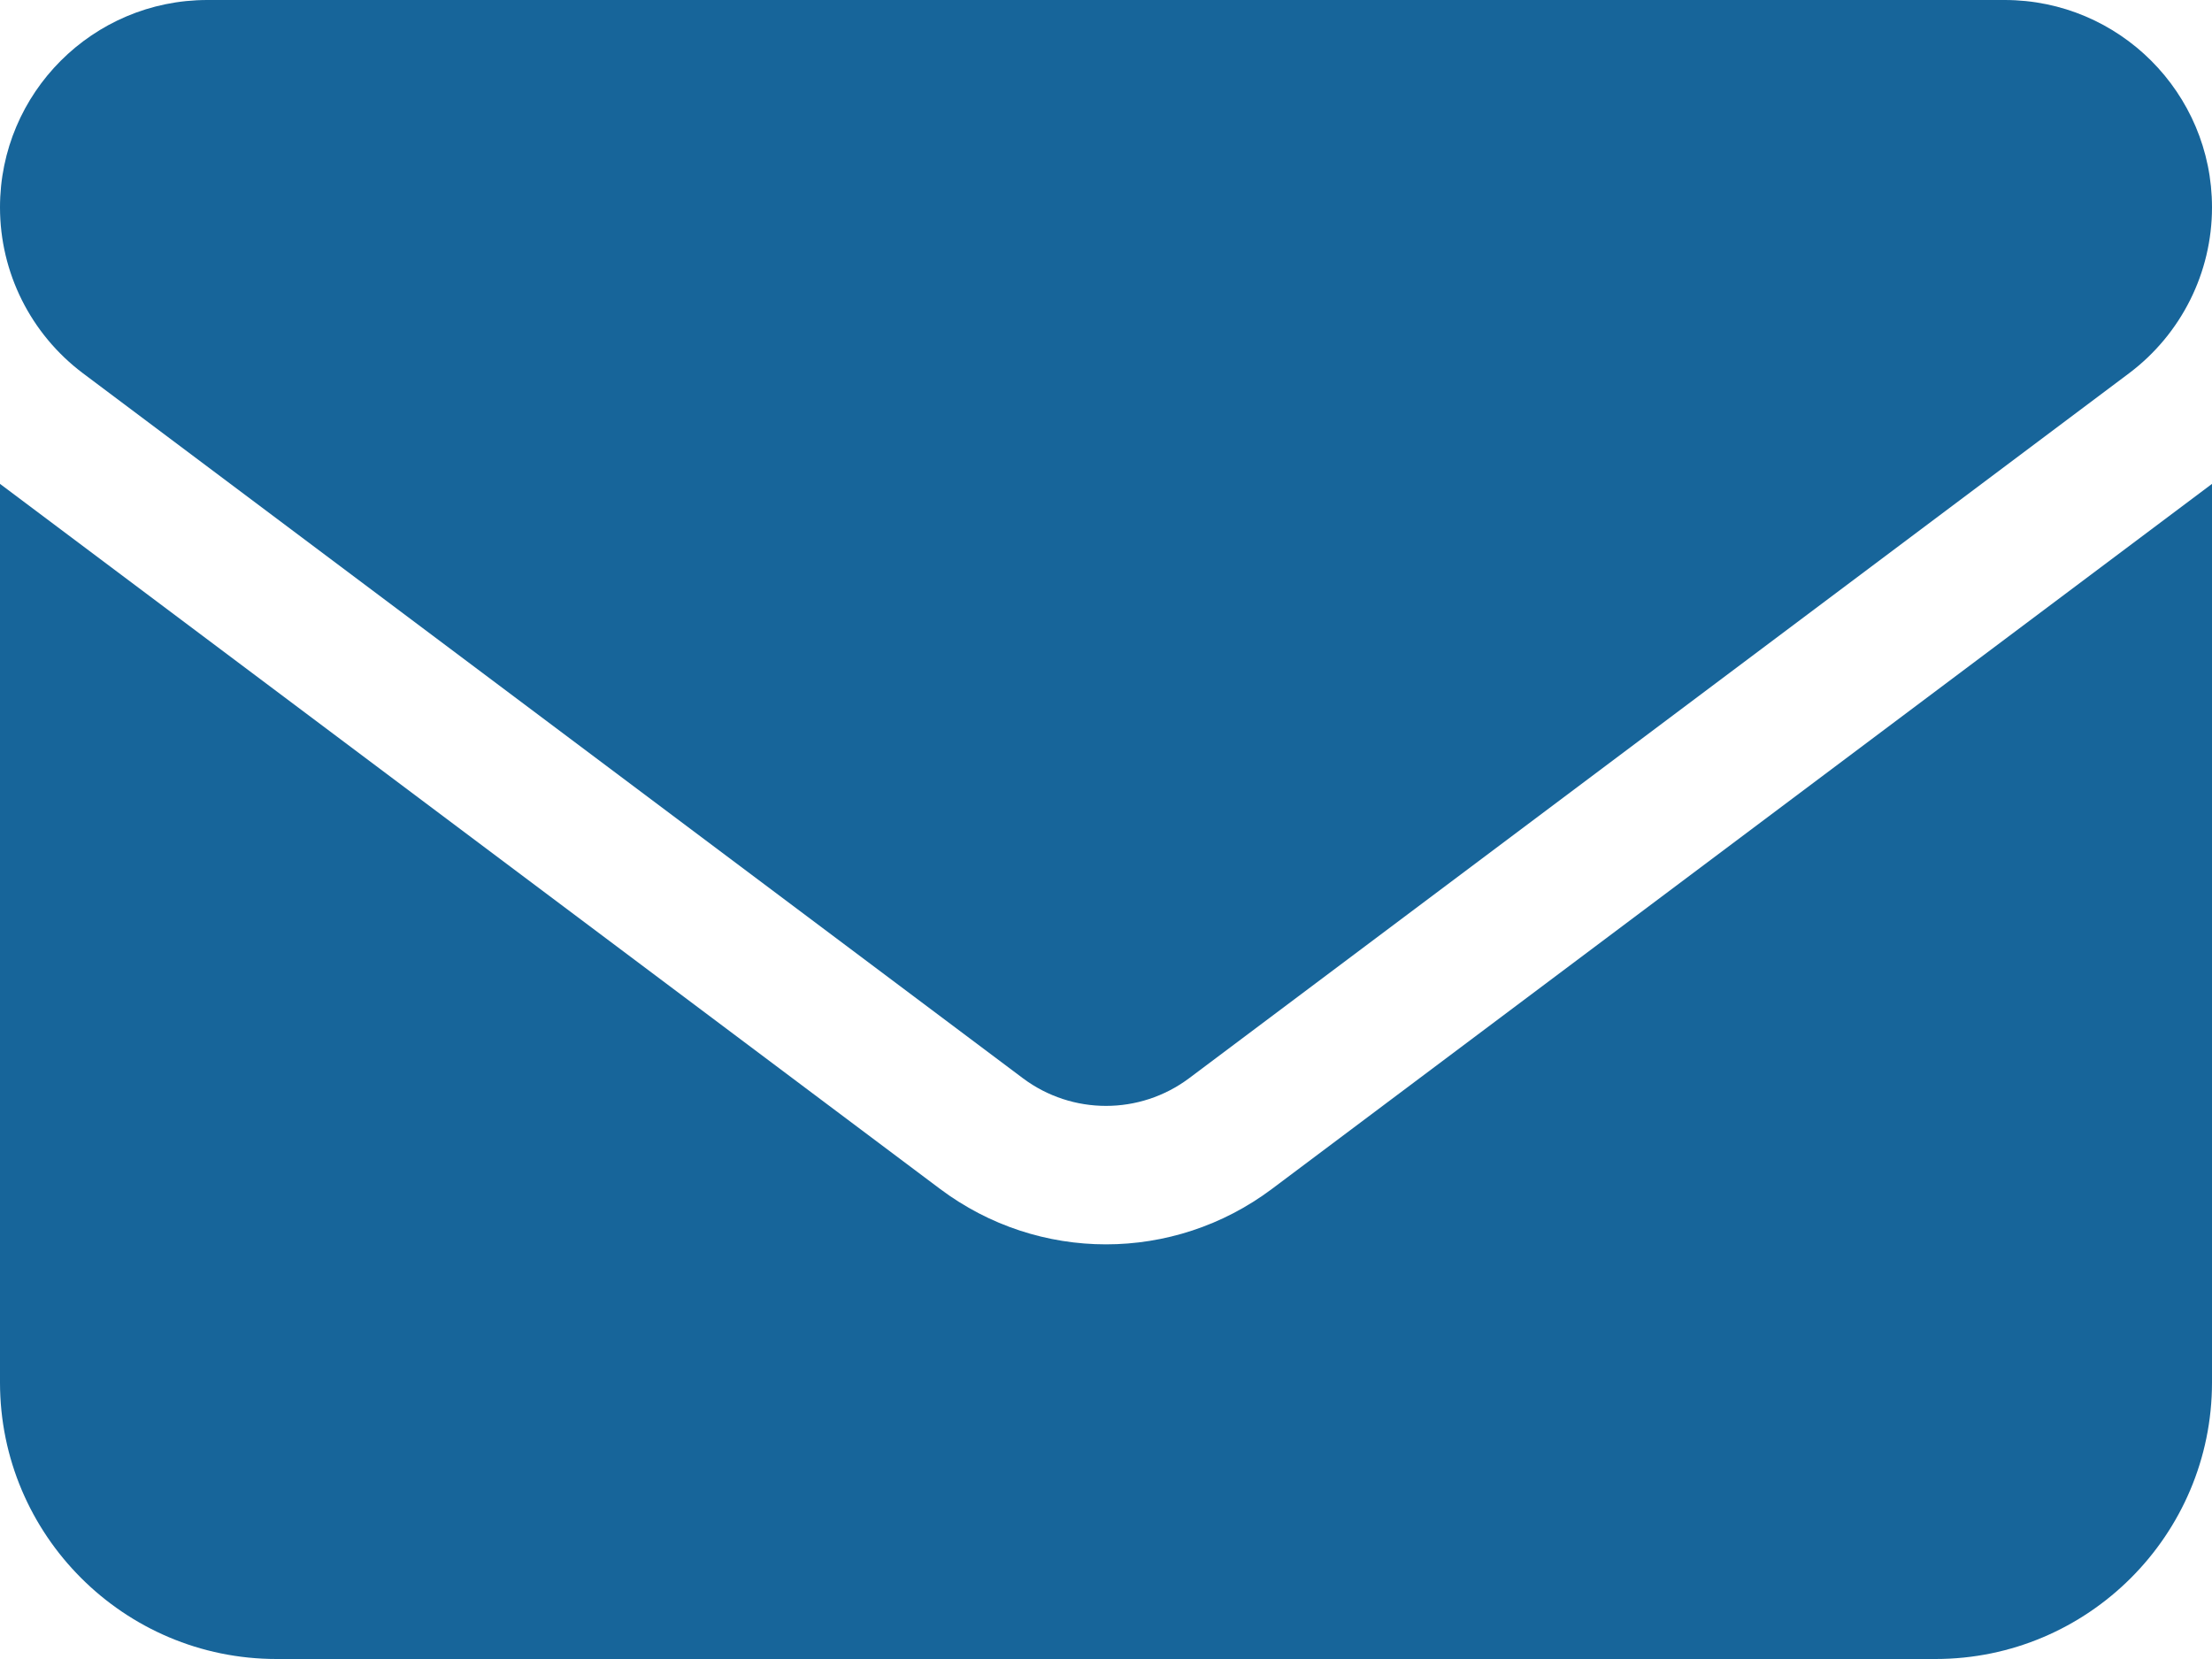
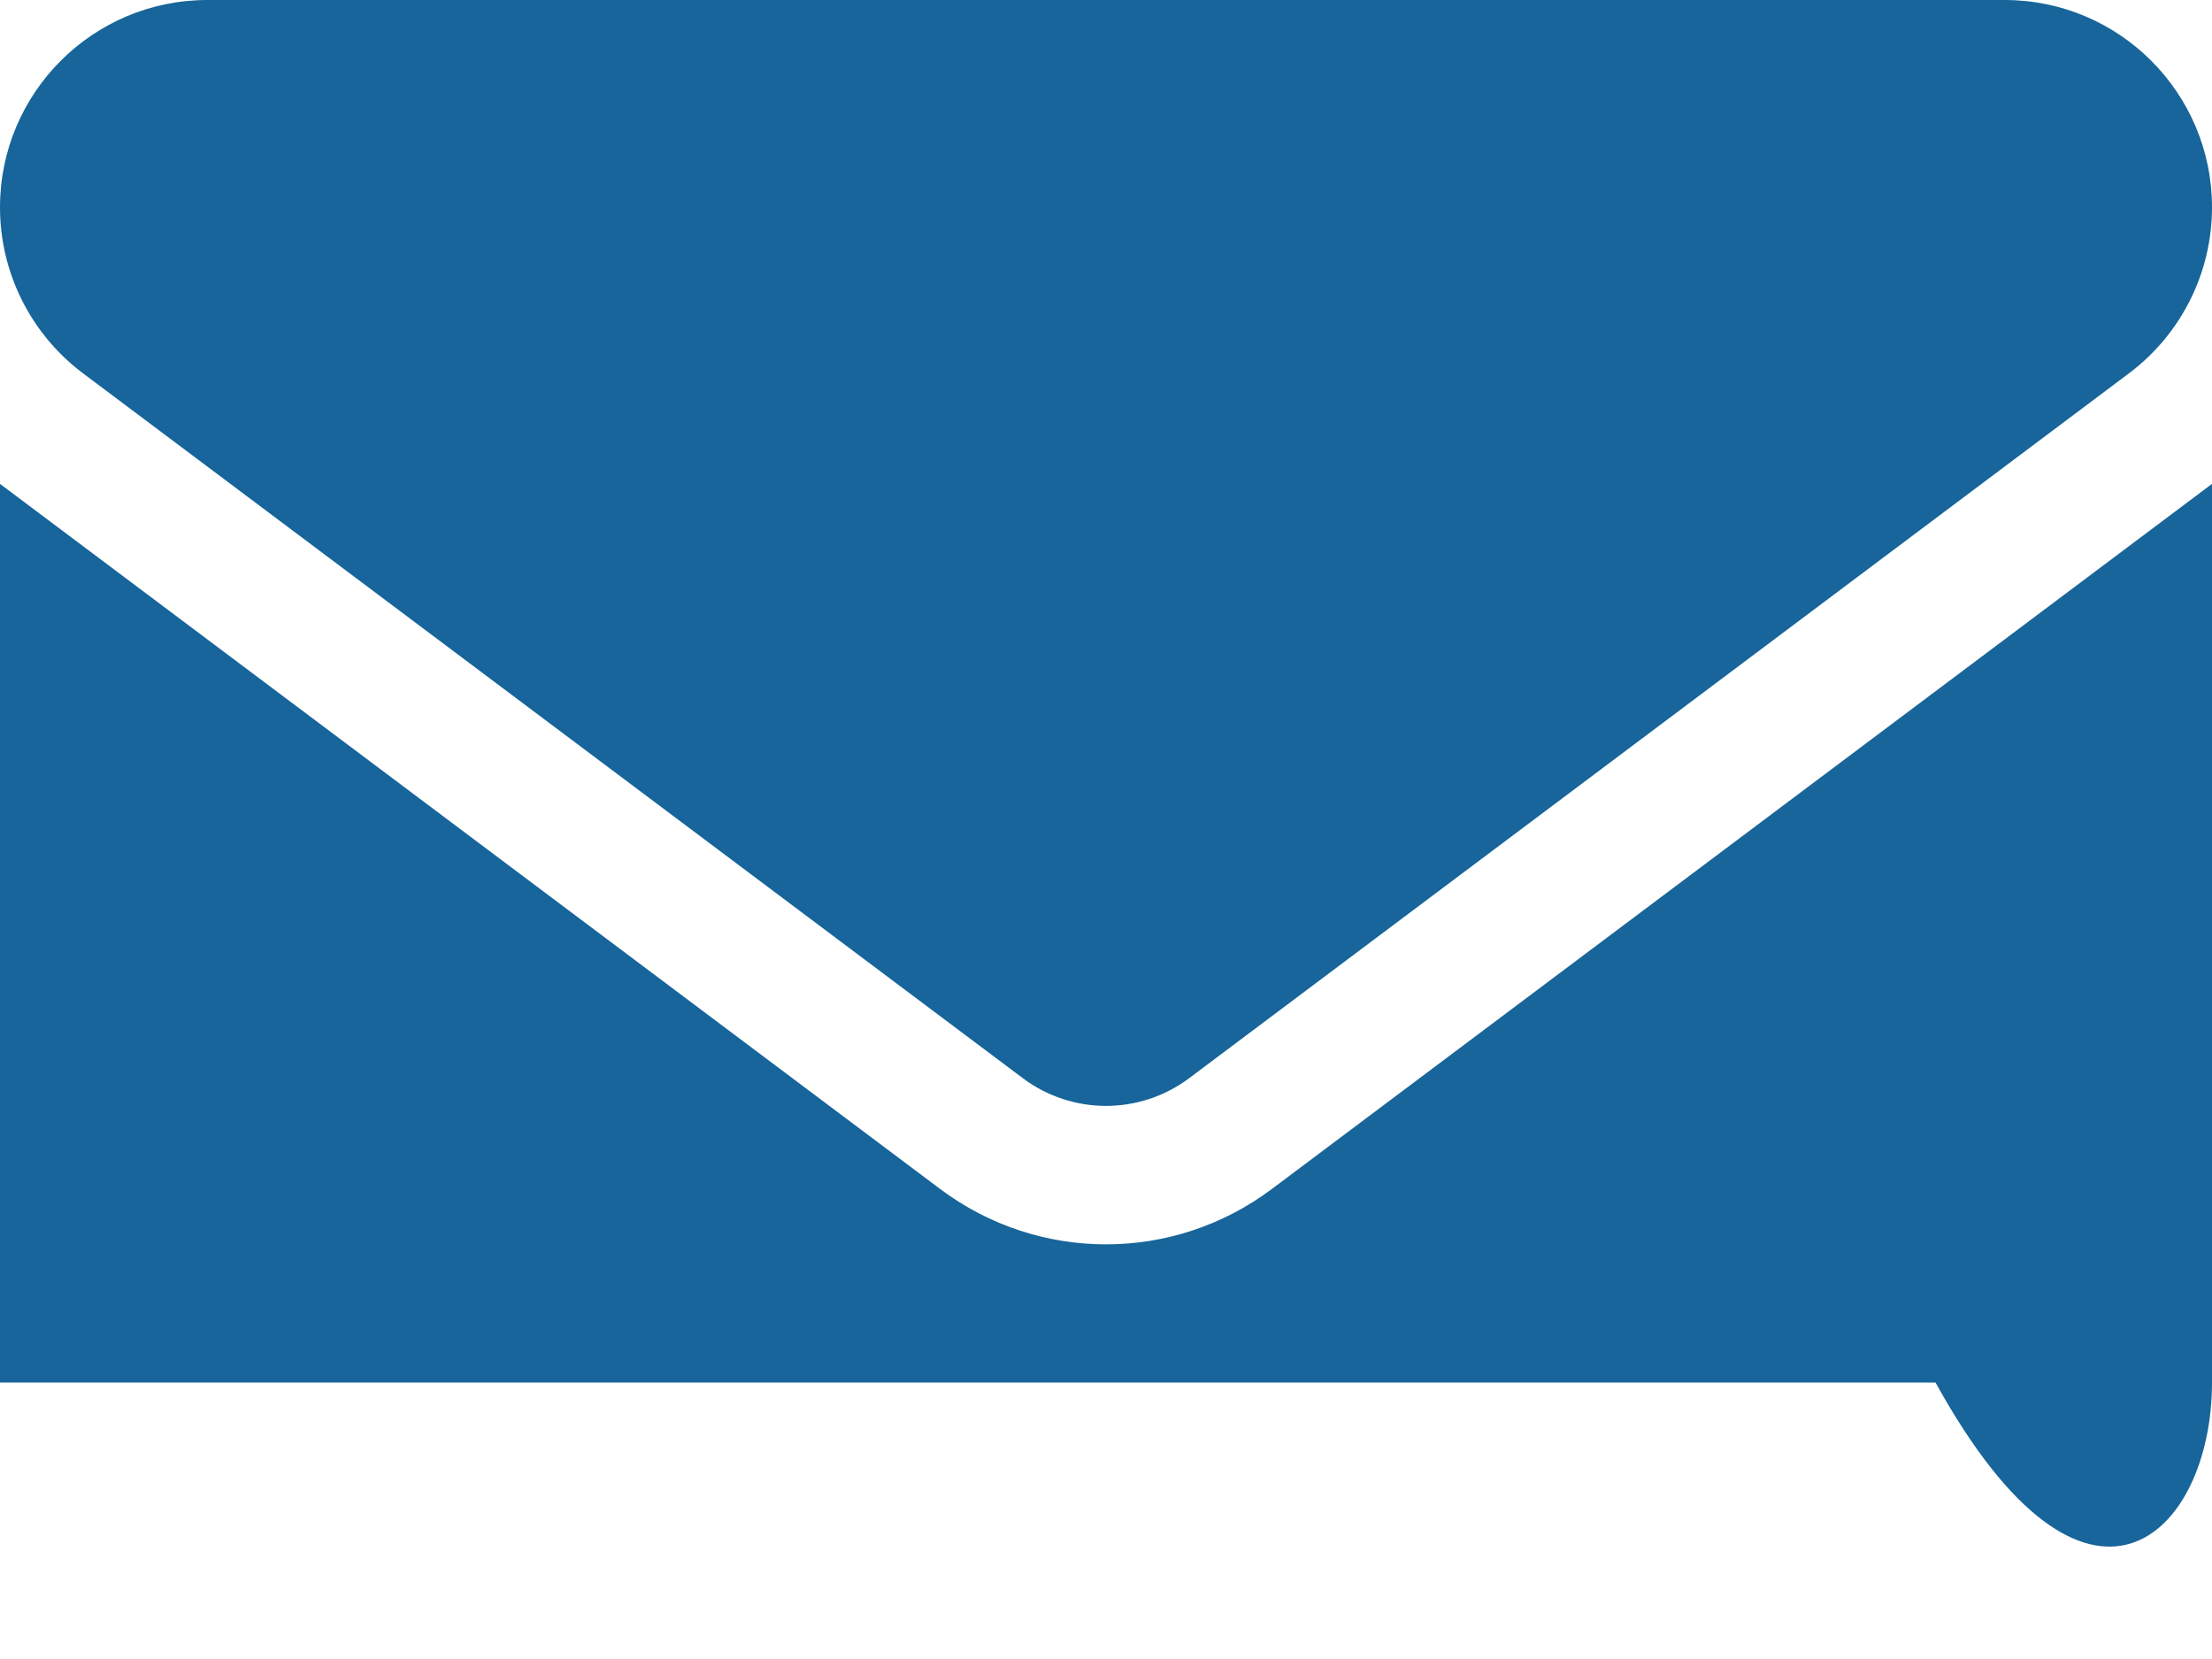
<svg xmlns="http://www.w3.org/2000/svg" width="136" height="102" viewBox="0 0 136 102" fill="none">
-   <path d="M12.75 0C5.711 0 0 5.711 0 12.75C0 16.761 1.886 20.533 5.1 22.95L62.9 66.3C65.928 68.558 70.072 68.558 73.1 66.3L130.9 22.95C134.114 20.533 136 16.761 136 12.75C136 5.711 130.289 0 123.25 0H12.75ZM0 29.75V85C0 94.377 7.623 102 17 102H119C128.377 102 136 94.377 136 85V29.75L78.2 73.1C72.144 77.642 63.856 77.642 57.8 73.1L0 29.75Z" fill="#17659A" />
+   <path d="M12.75 0C5.711 0 0 5.711 0 12.75C0 16.761 1.886 20.533 5.1 22.95L62.9 66.3C65.928 68.558 70.072 68.558 73.1 66.3L130.9 22.95C134.114 20.533 136 16.761 136 12.75C136 5.711 130.289 0 123.25 0H12.75ZM0 29.75V85H119C128.377 102 136 94.377 136 85V29.75L78.2 73.1C72.144 77.642 63.856 77.642 57.8 73.1L0 29.75Z" fill="#17659A" />
</svg>